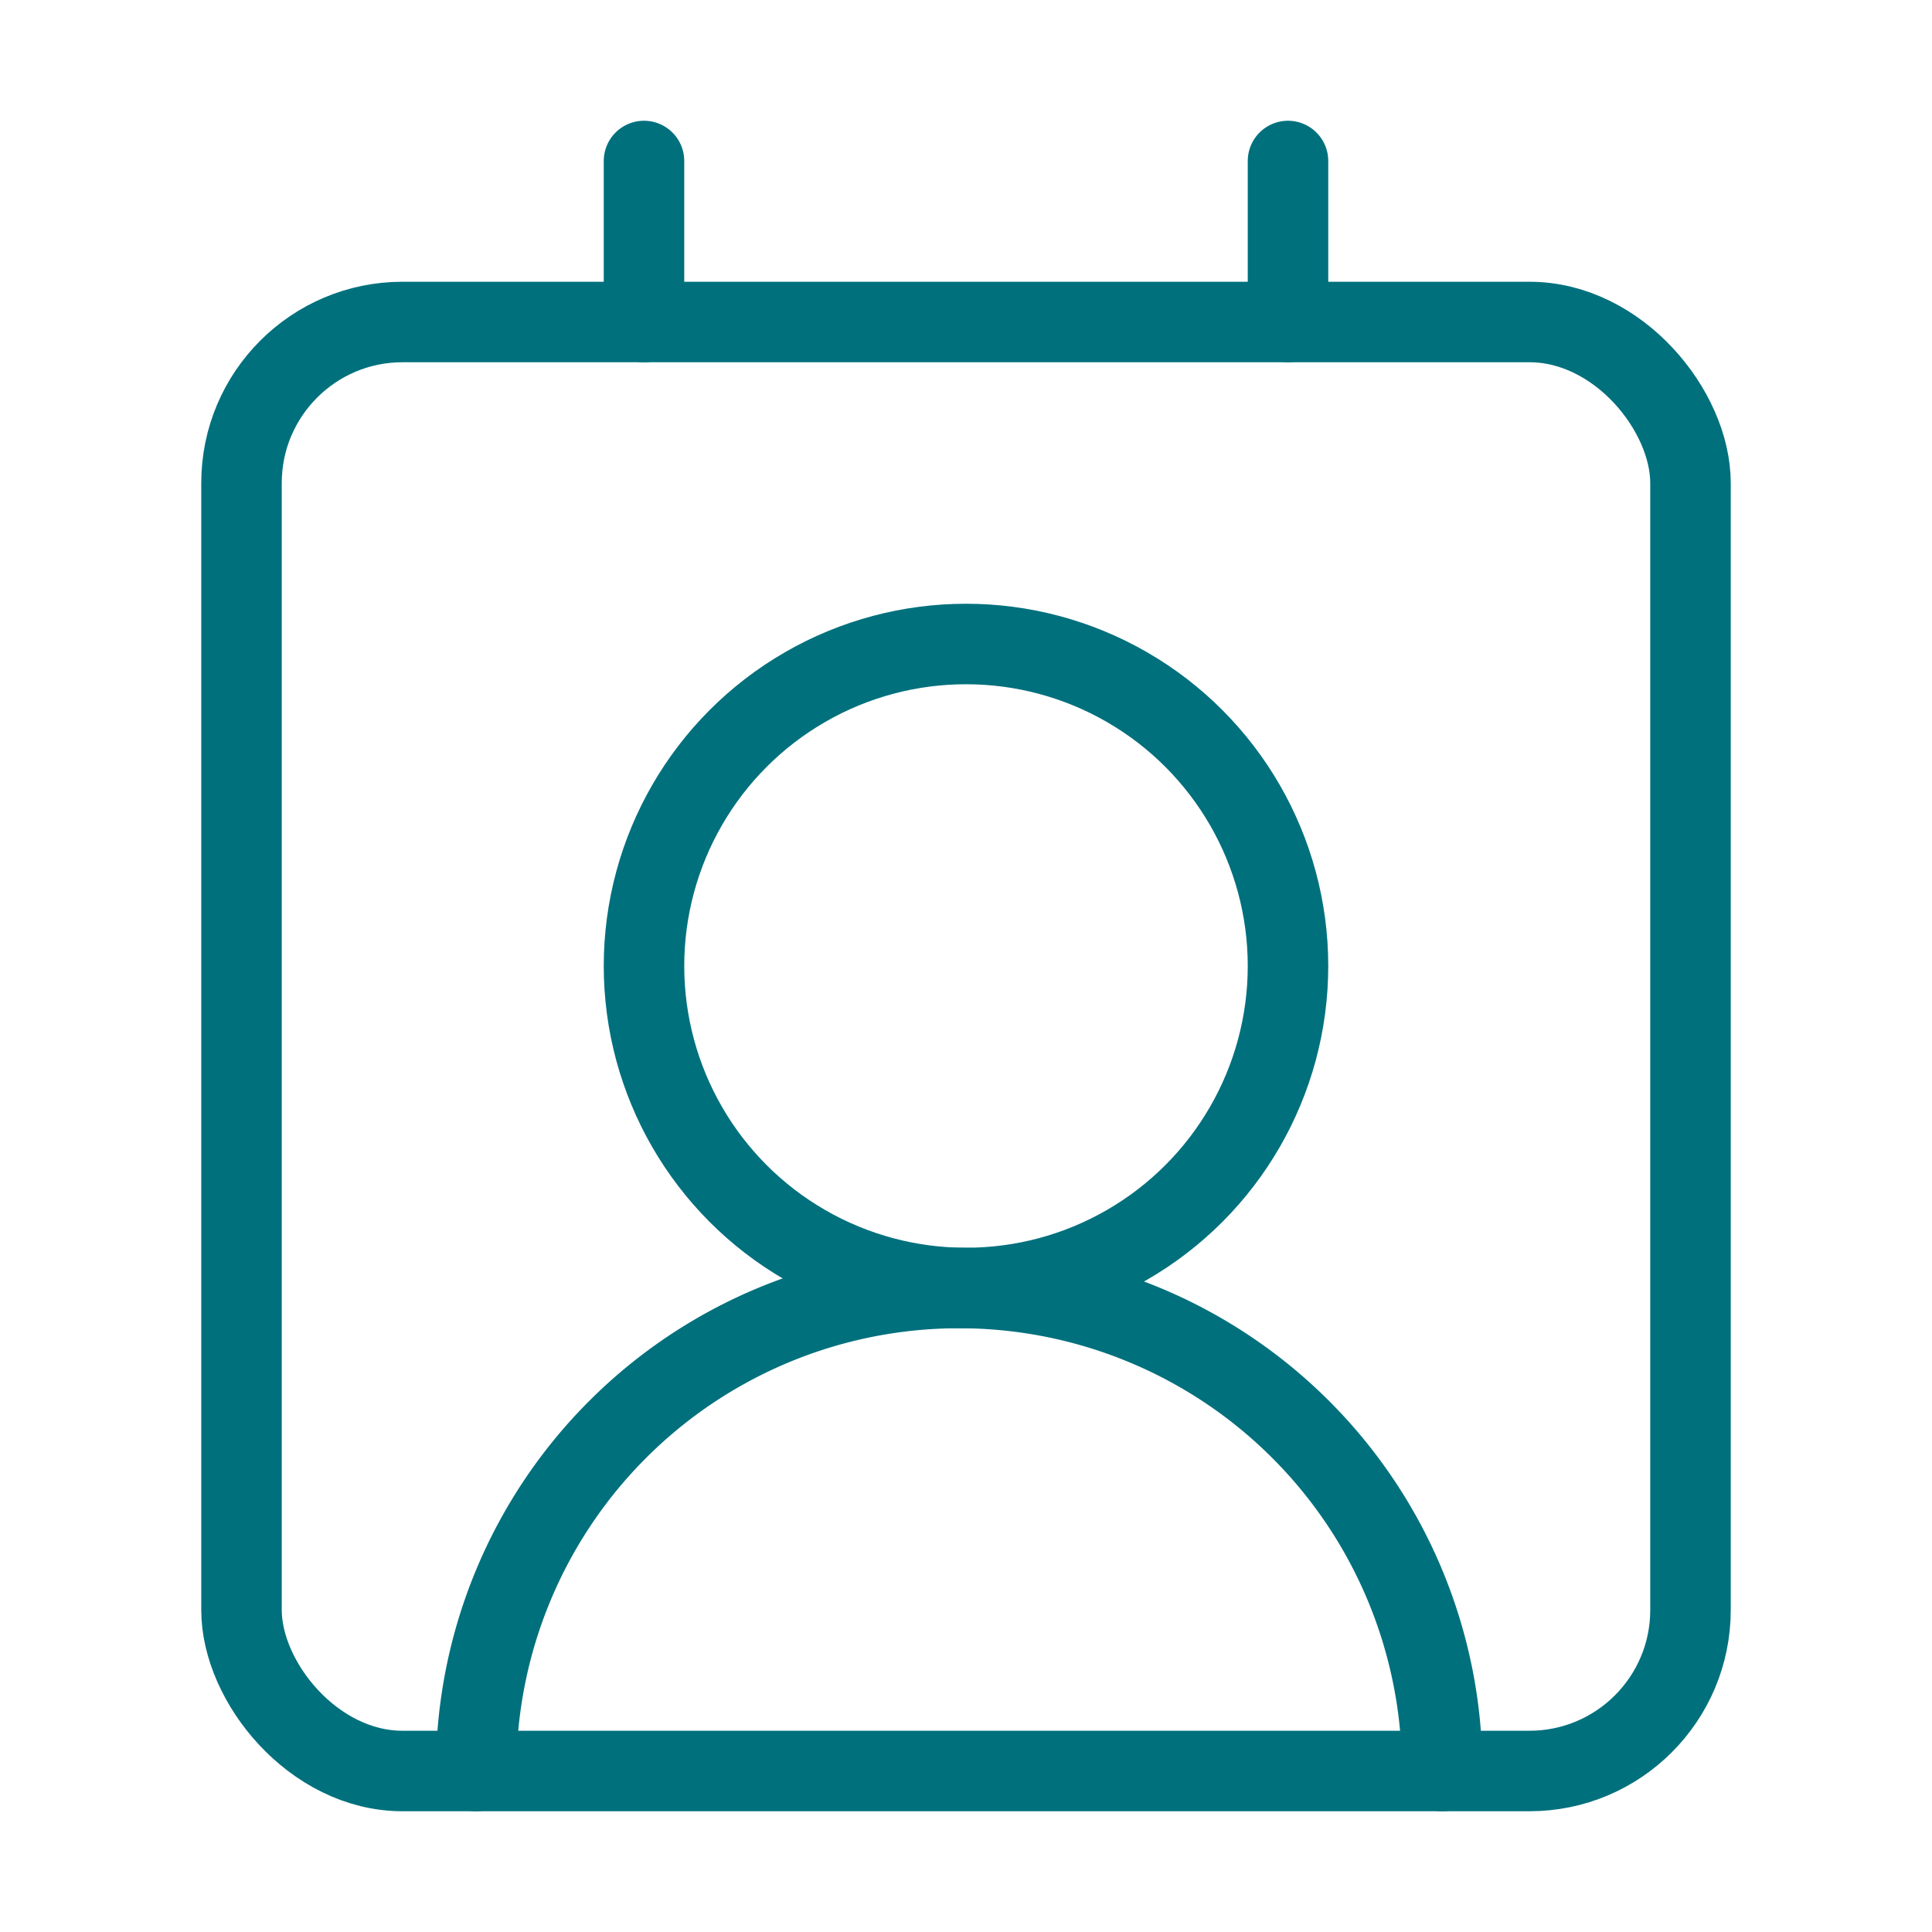
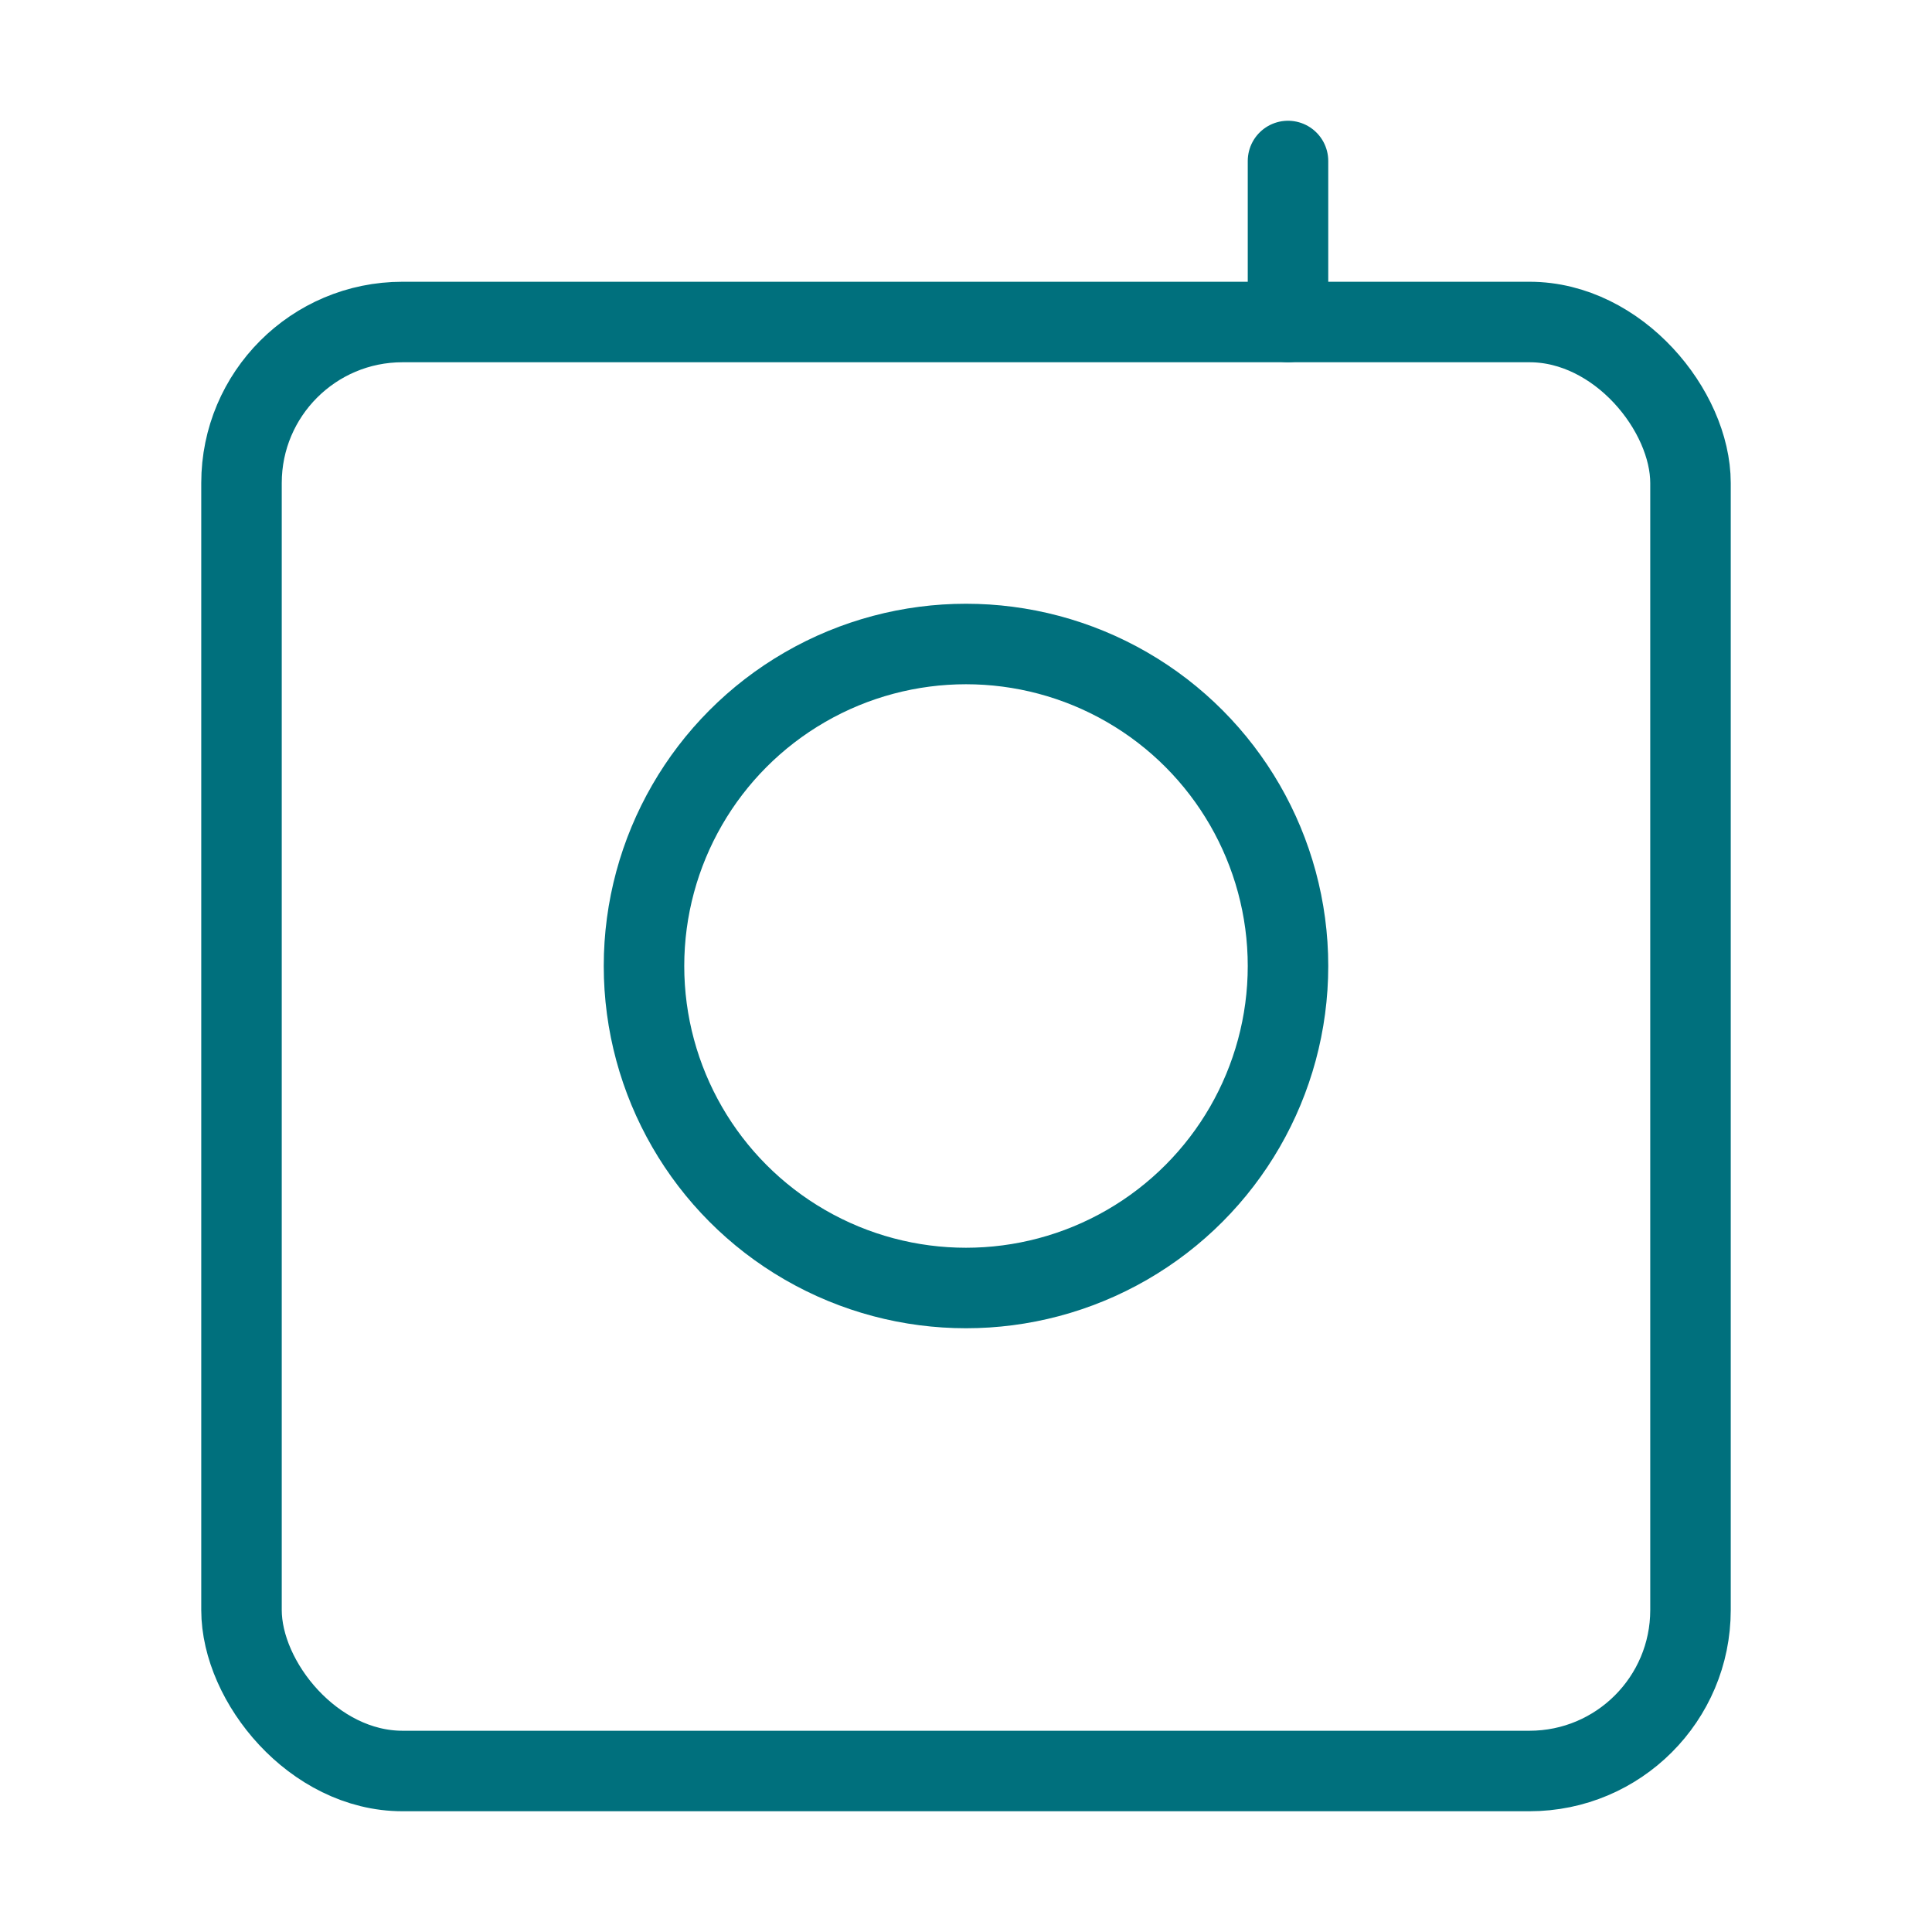
<svg xmlns="http://www.w3.org/2000/svg" width="24" height="24" viewBox="0 0 24 24" fill="none" stroke="#00707D" stroke-width="1" stroke-linecap="round" stroke-linejoin="round" class="lucide lucide-contact-round">
  <path d="M16 2v2" />
-   <path d="M17.915 22a6 6 0 0 0-12 0" />
-   <path d="M8 2v2" />
  <circle cx="12" cy="12" r="4" />
  <rect x="3" y="4" width="18" height="18" rx="2" />
</svg>